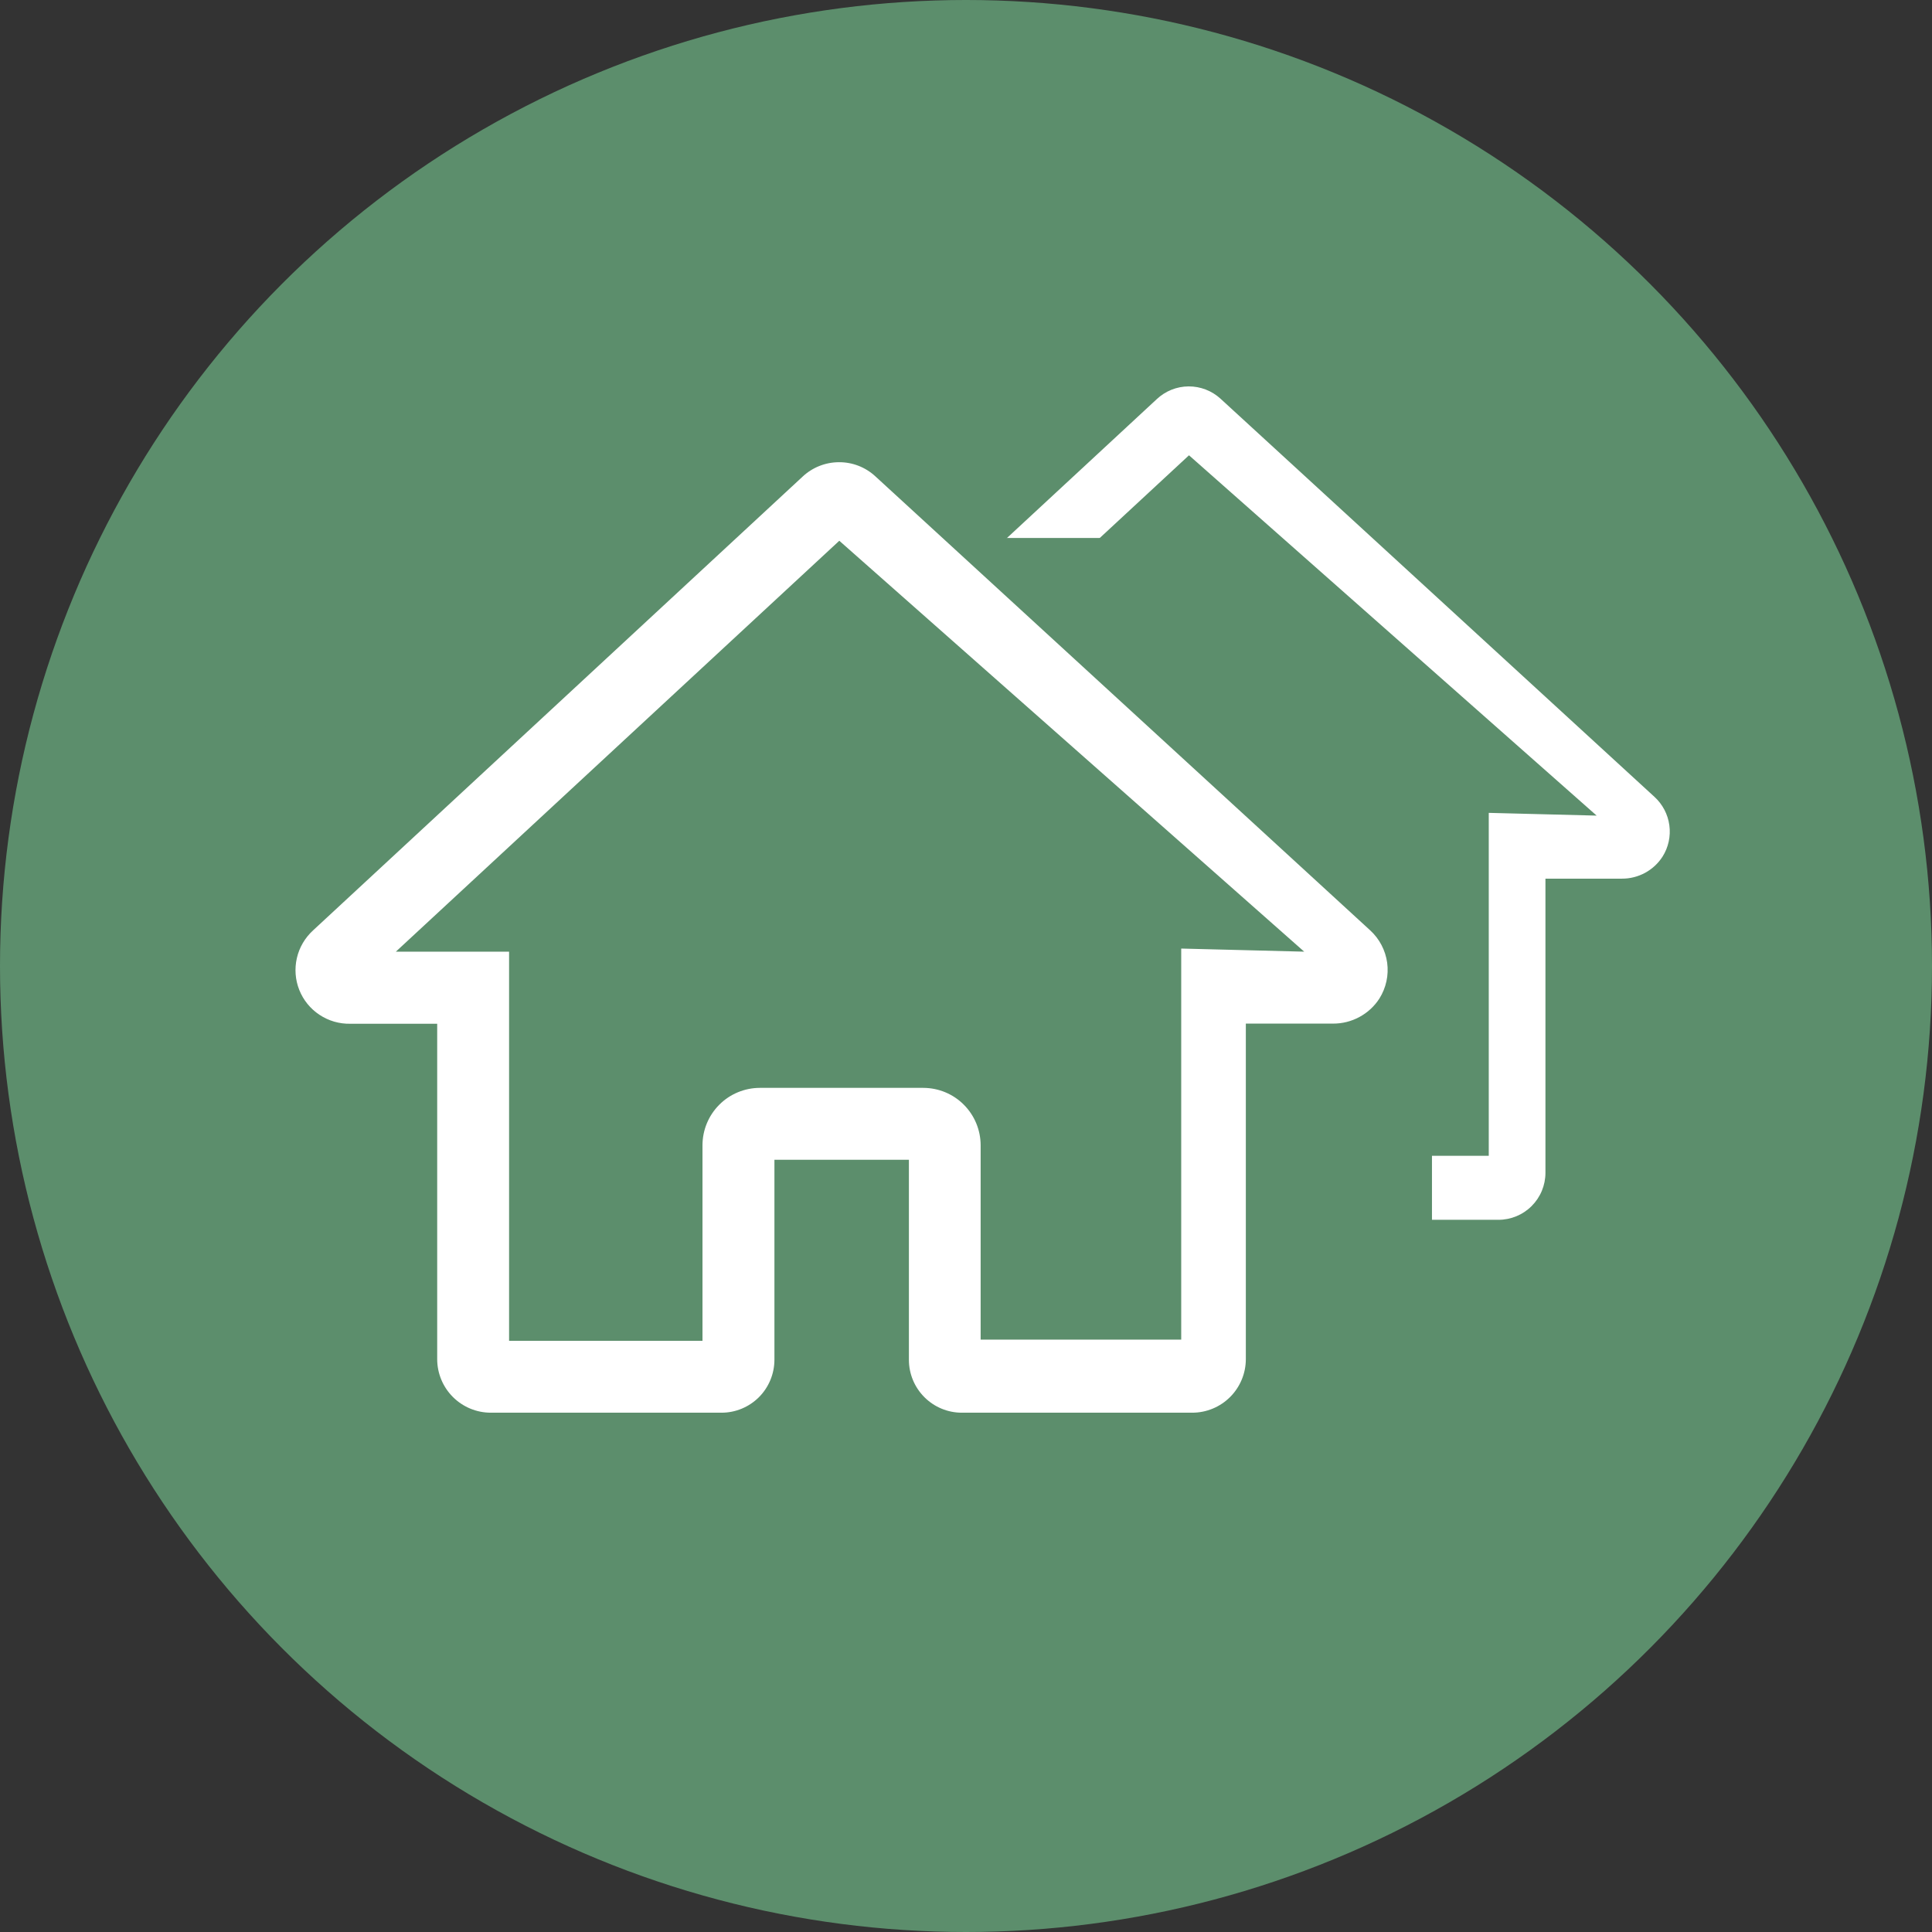
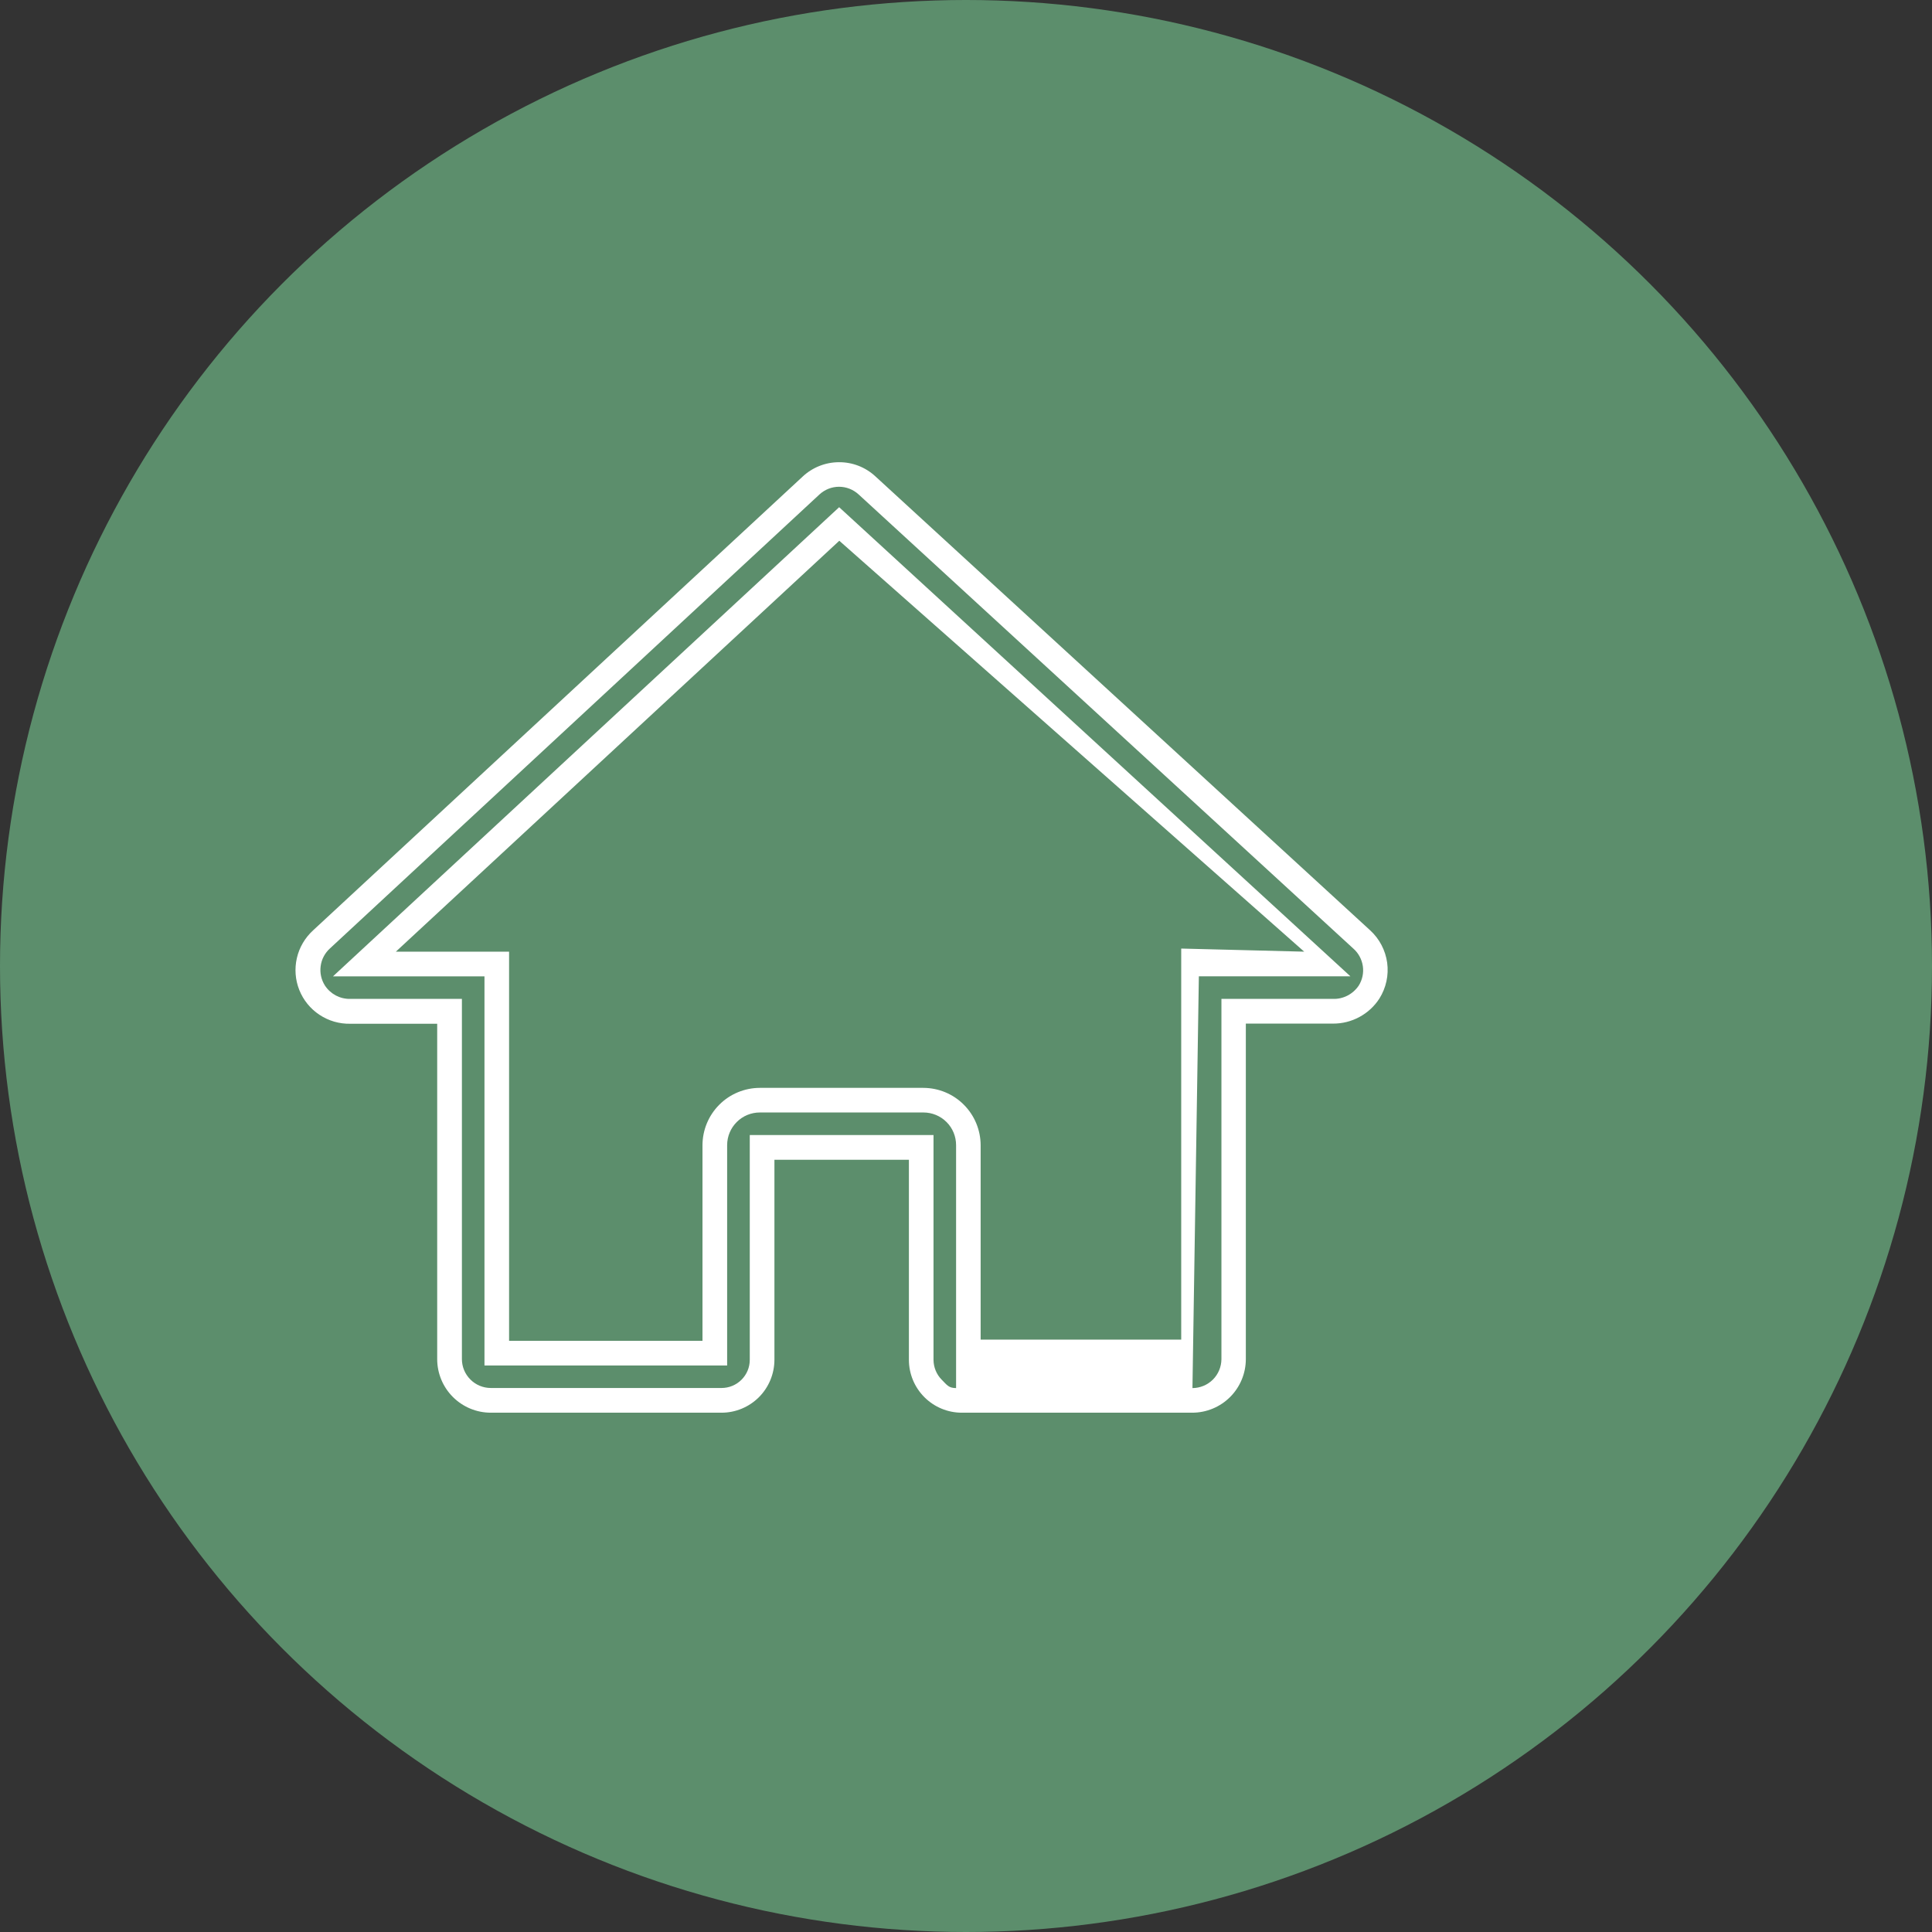
<svg xmlns="http://www.w3.org/2000/svg" width="38" height="38" viewBox="0 0 38 38" fill="none">
  <rect x="0" y="0" width="38" height="38" fill="#333333" stroke="none" />
  <circle cx="19" cy="19" r="19" fill="#5C8E6C" />
-   <rect width="18.835" height="16.392" transform="translate(14.008 7.6)" fill="#5C8E6C" />
-   <path d="M29.477 23.78H25.499C25.314 23.779 25.136 23.706 25.005 23.574C24.875 23.443 24.801 23.266 24.801 23.081V19.414H22.055V23.081C22.054 23.266 21.98 23.444 21.849 23.575C21.718 23.706 21.541 23.78 21.355 23.78H17.374C17.185 23.78 17.004 23.704 16.87 23.571C16.737 23.437 16.662 23.256 16.662 23.067V17.069H14.953C14.83 17.071 14.709 17.042 14.601 16.984C14.493 16.926 14.402 16.841 14.335 16.738C14.246 16.597 14.21 16.428 14.233 16.263C14.256 16.097 14.336 15.945 14.459 15.832L22.901 8.004C23.032 7.883 23.203 7.816 23.38 7.815C23.558 7.815 23.729 7.88 23.86 7.999L32.395 15.83C32.519 15.943 32.599 16.095 32.621 16.261C32.644 16.427 32.607 16.595 32.518 16.737C32.451 16.84 32.359 16.924 32.251 16.982C32.143 17.04 32.022 17.07 31.899 17.069H30.189V23.068C30.189 23.257 30.114 23.438 29.981 23.572C29.848 23.705 29.666 23.781 29.478 23.781M25.614 22.967H29.374V16.255H31.654L23.381 8.667L15.197 16.255H17.479V22.966H21.239V19.378C21.24 19.173 21.321 18.976 21.467 18.83C21.612 18.685 21.809 18.603 22.015 18.603H24.835C25.041 18.603 25.238 18.685 25.384 18.83C25.529 18.976 25.611 19.173 25.611 19.378L25.614 22.967Z" fill="white" />
-   <path d="M29.477 23.992H25.498C25.256 23.992 25.024 23.896 24.854 23.725C24.683 23.554 24.586 23.322 24.586 23.081V19.63H22.267V23.081C22.267 23.322 22.171 23.554 22 23.725C21.829 23.896 21.597 23.992 21.355 23.992H17.376C17.131 23.992 16.896 23.895 16.723 23.721C16.549 23.548 16.452 23.313 16.451 23.067V17.285H14.952C14.764 17.288 14.579 17.235 14.422 17.131C14.265 17.027 14.143 16.877 14.073 16.702C14.004 16.527 13.989 16.335 14.031 16.152C14.074 15.968 14.171 15.802 14.311 15.675L22.755 7.848C22.924 7.69 23.147 7.601 23.379 7.6C23.61 7.599 23.834 7.685 24.005 7.841L32.541 15.673C32.701 15.819 32.805 16.017 32.834 16.232C32.863 16.447 32.816 16.666 32.7 16.849C32.614 16.983 32.496 17.092 32.356 17.168C32.217 17.243 32.06 17.283 31.901 17.282H30.397V23.067C30.397 23.313 30.299 23.548 30.126 23.721C29.952 23.895 29.717 23.992 29.472 23.992M21.842 19.204H25.011V23.081C25.011 23.209 25.063 23.333 25.154 23.424C25.245 23.516 25.271 23.567 25.4 23.567H29.477C29.609 23.567 29.736 23.515 29.829 23.421C29.923 23.327 29.976 23.201 29.976 23.068V16.856H31.901C31.988 16.858 32.075 16.838 32.152 16.798C32.23 16.758 32.295 16.699 32.344 16.627C32.407 16.526 32.432 16.407 32.414 16.29C32.397 16.173 32.339 16.065 32.25 15.987L23.718 8.155C23.627 8.071 23.506 8.024 23.382 8.024C23.257 8.024 23.137 8.071 23.045 8.155L14.599 15.988C14.513 16.067 14.457 16.175 14.441 16.291C14.426 16.407 14.452 16.526 14.515 16.625C14.562 16.697 14.627 16.756 14.703 16.797C14.78 16.837 14.865 16.858 14.952 16.856H16.877V23.067C16.878 23.2 16.93 23.326 17.024 23.42C17.117 23.514 17.244 23.566 17.376 23.567H21.355C21.419 23.567 21.482 23.554 21.541 23.529C21.601 23.505 21.654 23.469 21.699 23.424C21.745 23.379 21.78 23.325 21.805 23.266C21.829 23.207 21.842 23.143 21.842 23.079V19.204ZM29.477 23.567H25.4V19.378C25.4 19.229 25.341 19.085 25.235 18.979C25.129 18.874 24.986 18.814 24.836 18.814H22.016C21.866 18.814 21.723 18.874 21.617 18.979C21.511 19.085 21.452 19.229 21.452 19.378V23.177H17.266V16.468H15.046H14.654L23.384 8.376L32.2 16.467H29.587L29.477 23.567ZM25.823 22.733H29.282V15.988L31.404 16.042L23.386 8.955L15.739 16.042H17.691V22.752H21.027V19.378C21.027 19.116 21.132 18.865 21.317 18.68C21.502 18.495 21.753 18.391 22.015 18.39H24.835C25.097 18.391 25.348 18.495 25.533 18.68C25.719 18.865 25.823 19.116 25.823 19.378V22.733Z" fill="white" />
-   <rect x="5.067" y="10.581" width="23.098" height="20.863" rx="4.967" fill="#5C8E6C" />
-   <path d="M23.454 27.544H18.918C18.707 27.543 18.504 27.459 18.355 27.31C18.206 27.16 18.122 26.957 18.121 26.746V22.565H14.989V26.746C14.989 26.958 14.905 27.16 14.755 27.31C14.606 27.459 14.403 27.544 14.192 27.544H9.651C9.435 27.544 9.229 27.458 9.077 27.305C8.925 27.153 8.839 26.947 8.839 26.731V19.89H6.89C6.75 19.892 6.612 19.859 6.489 19.793C6.366 19.727 6.261 19.631 6.185 19.513C6.084 19.352 6.043 19.16 6.069 18.971C6.095 18.782 6.186 18.608 6.327 18.479L15.956 9.551C16.104 9.414 16.299 9.337 16.501 9.336C16.704 9.335 16.899 9.41 17.049 9.546L26.783 18.477C26.924 18.606 27.015 18.779 27.041 18.968C27.067 19.158 27.025 19.35 26.923 19.511C26.847 19.628 26.742 19.725 26.619 19.791C26.496 19.857 26.358 19.892 26.218 19.89H24.267V26.732C24.267 26.948 24.182 27.154 24.03 27.307C23.877 27.459 23.671 27.545 23.456 27.545M19.049 26.616H23.338V18.962H25.938L16.502 10.307L7.169 18.962H9.771V26.615H14.06V22.524C14.06 22.289 14.153 22.064 14.319 21.899C14.485 21.733 14.71 21.64 14.944 21.639H18.161C18.395 21.64 18.62 21.733 18.786 21.899C18.952 22.064 19.045 22.289 19.046 22.524L19.049 26.616Z" fill="white" />
  <path d="M23.454 27.786H18.917C18.641 27.786 18.377 27.676 18.182 27.481C17.987 27.286 17.877 27.022 17.877 26.746V22.811H15.232V26.746C15.231 27.022 15.122 27.286 14.927 27.481C14.732 27.676 14.467 27.786 14.192 27.786H9.654C9.374 27.786 9.106 27.675 8.908 27.477C8.71 27.279 8.599 27.011 8.599 26.731V20.136H6.889C6.674 20.14 6.463 20.079 6.284 19.96C6.105 19.842 5.966 19.671 5.887 19.472C5.807 19.272 5.791 19.053 5.839 18.844C5.887 18.634 5.999 18.445 6.157 18.3L15.788 9.373C15.981 9.193 16.235 9.092 16.5 9.091C16.764 9.089 17.019 9.187 17.214 9.366L26.949 18.298C27.132 18.465 27.25 18.691 27.284 18.936C27.317 19.181 27.263 19.43 27.131 19.64C27.033 19.792 26.898 19.917 26.738 20.003C26.579 20.089 26.401 20.134 26.22 20.133H24.504V26.731C24.504 27.011 24.393 27.279 24.195 27.477C23.997 27.675 23.729 27.786 23.449 27.786M14.747 22.325H18.361V26.746C18.362 26.893 18.42 27.035 18.524 27.139C18.628 27.243 18.658 27.301 18.805 27.302H23.454C23.605 27.301 23.75 27.241 23.857 27.134C23.963 27.028 24.023 26.883 24.024 26.732V19.647H26.22C26.319 19.65 26.418 19.627 26.506 19.581C26.594 19.535 26.669 19.468 26.725 19.385C26.796 19.271 26.825 19.135 26.805 19.001C26.785 18.868 26.719 18.745 26.617 18.656L16.887 9.724C16.782 9.628 16.645 9.574 16.503 9.574C16.361 9.574 16.224 9.628 16.119 9.724L6.487 18.657C6.388 18.748 6.324 18.87 6.307 19.003C6.289 19.136 6.319 19.27 6.39 19.383C6.444 19.466 6.518 19.533 6.605 19.58C6.693 19.626 6.79 19.649 6.889 19.647H9.085V26.731C9.085 26.882 9.145 27.027 9.252 27.133C9.358 27.24 9.503 27.3 9.654 27.3H14.192C14.264 27.3 14.337 27.286 14.404 27.258C14.472 27.23 14.533 27.189 14.584 27.138C14.636 27.086 14.677 27.025 14.705 26.958C14.733 26.89 14.747 26.818 14.747 26.745V22.325ZM23.454 27.302H18.805V22.524C18.805 22.353 18.738 22.189 18.617 22.069C18.496 21.948 18.333 21.881 18.162 21.881H14.945C14.775 21.881 14.611 21.948 14.491 22.069C14.37 22.189 14.302 22.353 14.302 22.524V26.857H9.529V19.204H6.996H6.549L16.505 9.976L26.561 19.203H23.58L23.454 27.302ZM19.288 26.349H23.233V18.657L25.652 18.718L16.508 10.636L7.786 18.718H10.013V26.372H13.817V22.524C13.818 22.225 13.937 21.939 14.148 21.728C14.359 21.516 14.646 21.398 14.944 21.397H18.161C18.46 21.398 18.746 21.516 18.957 21.728C19.168 21.939 19.287 22.225 19.288 22.524V26.349Z" fill="white" />
</svg>